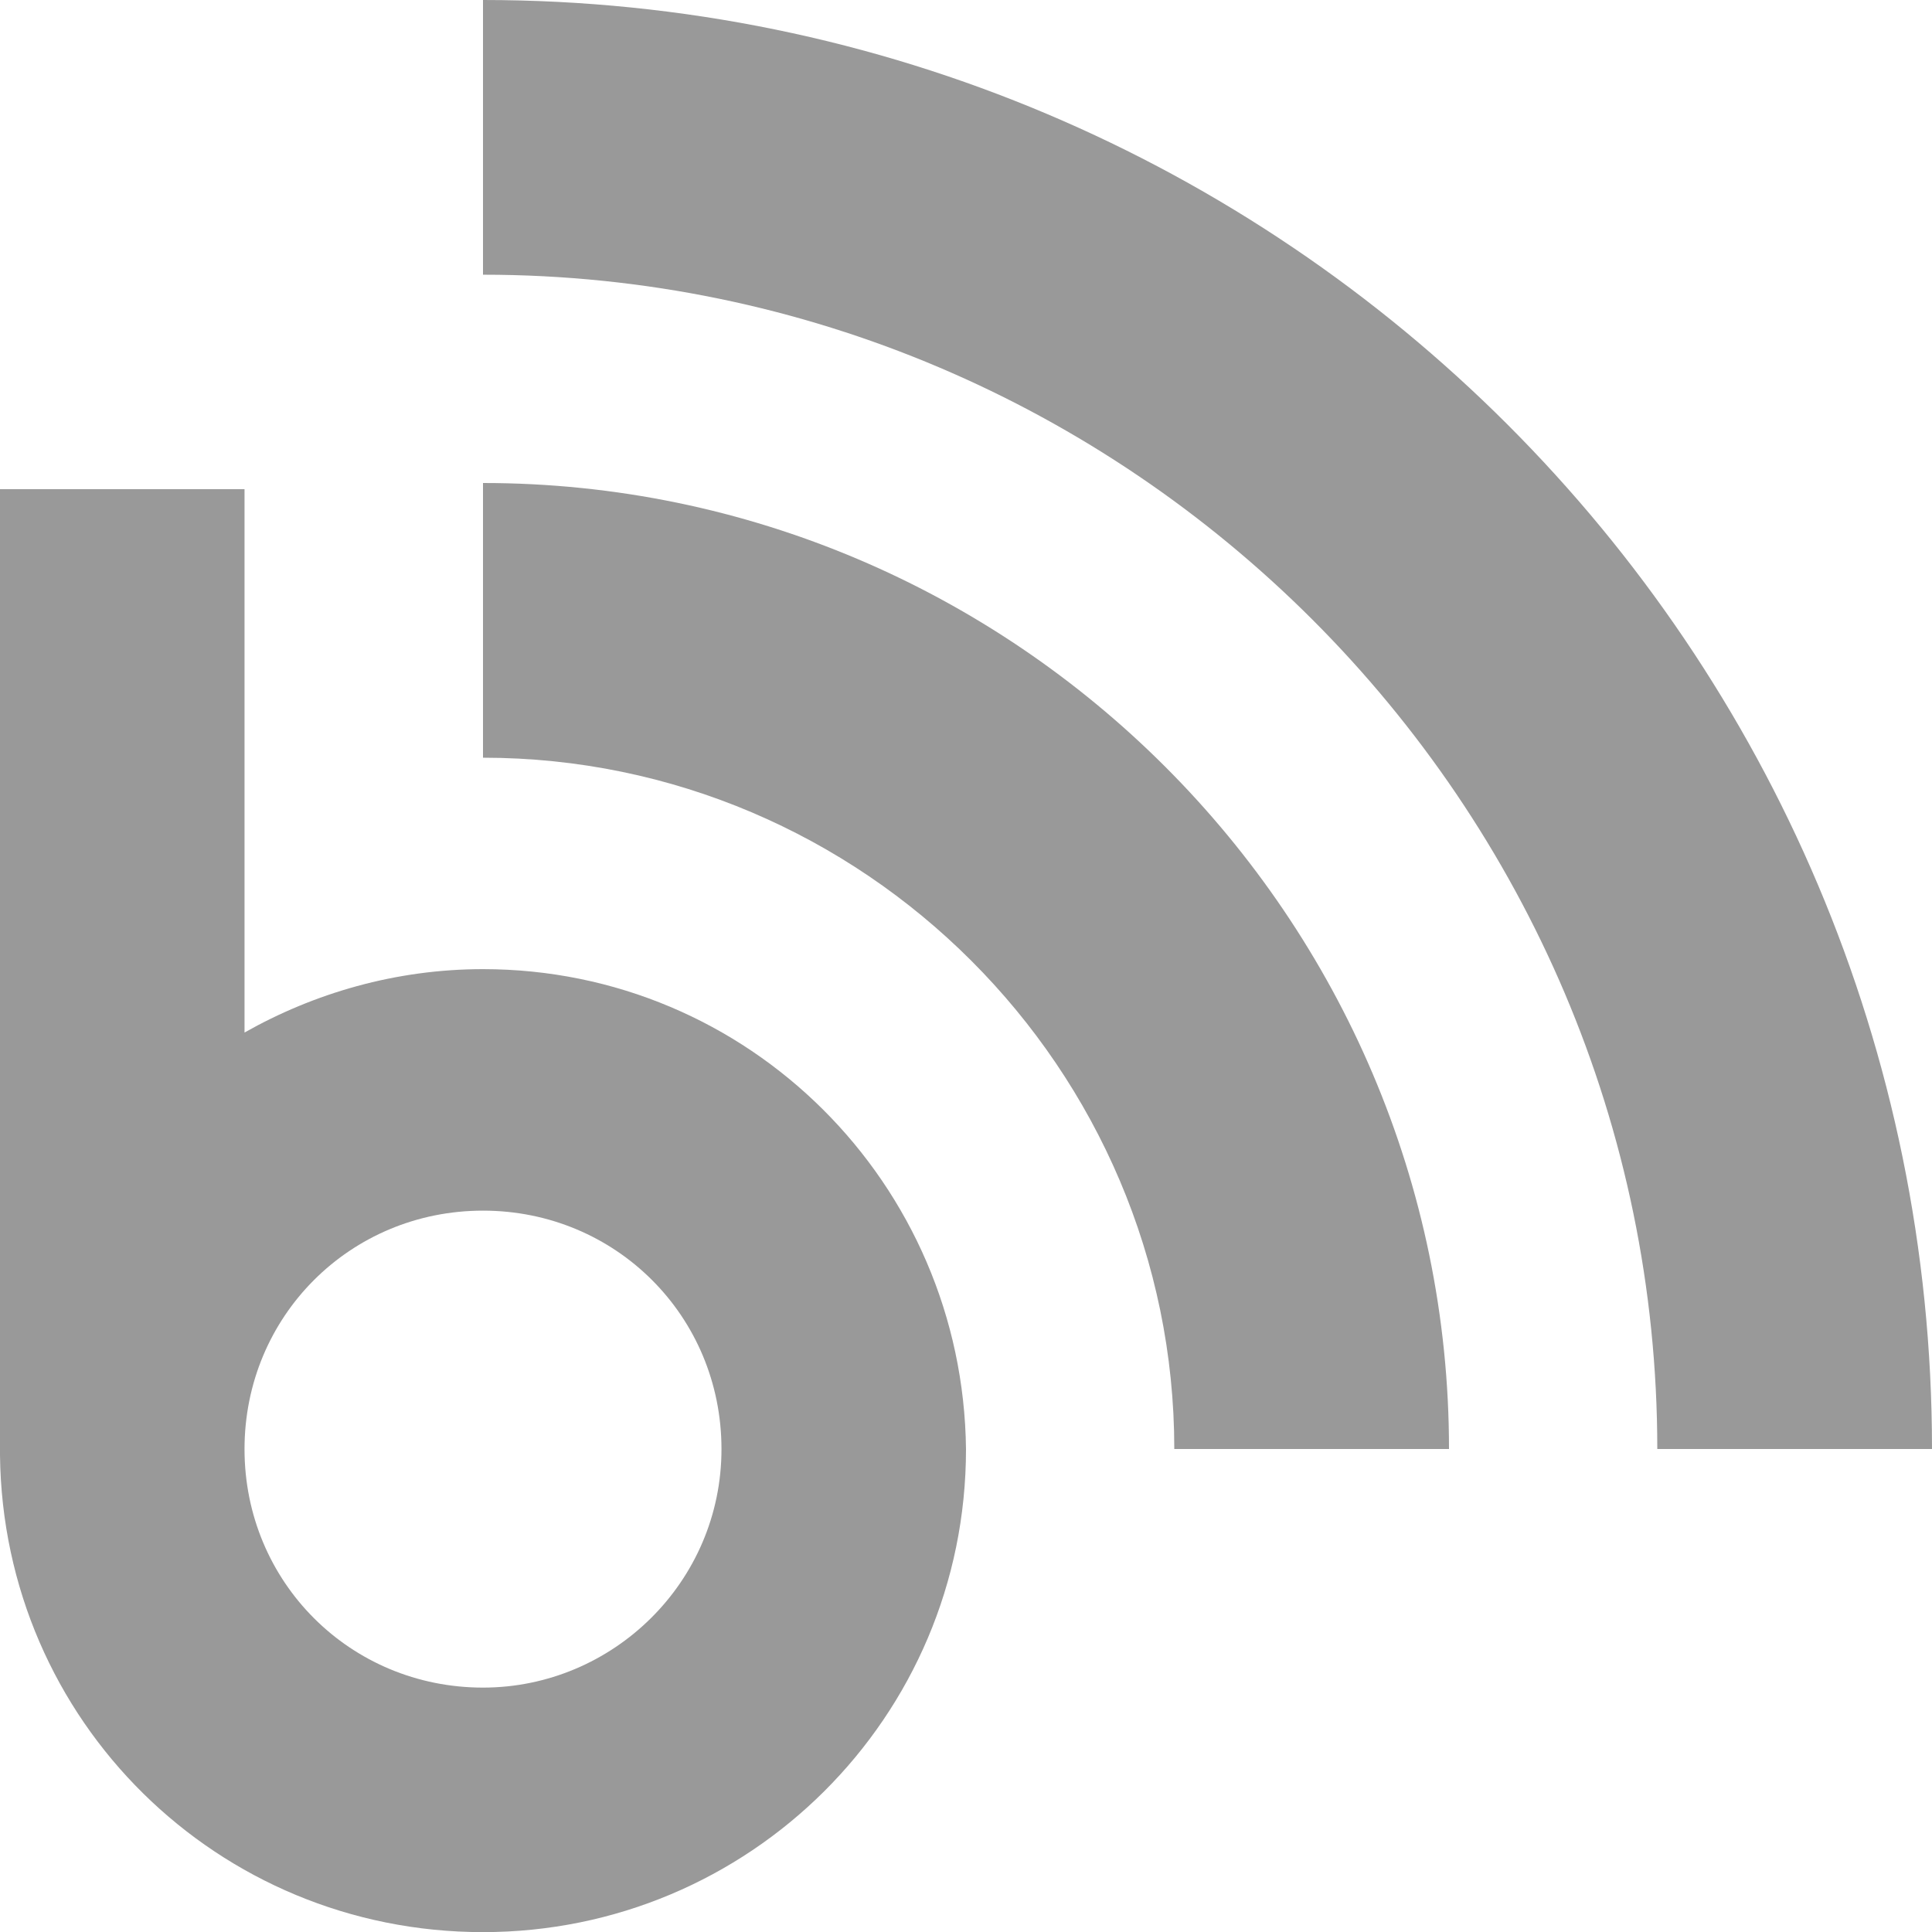
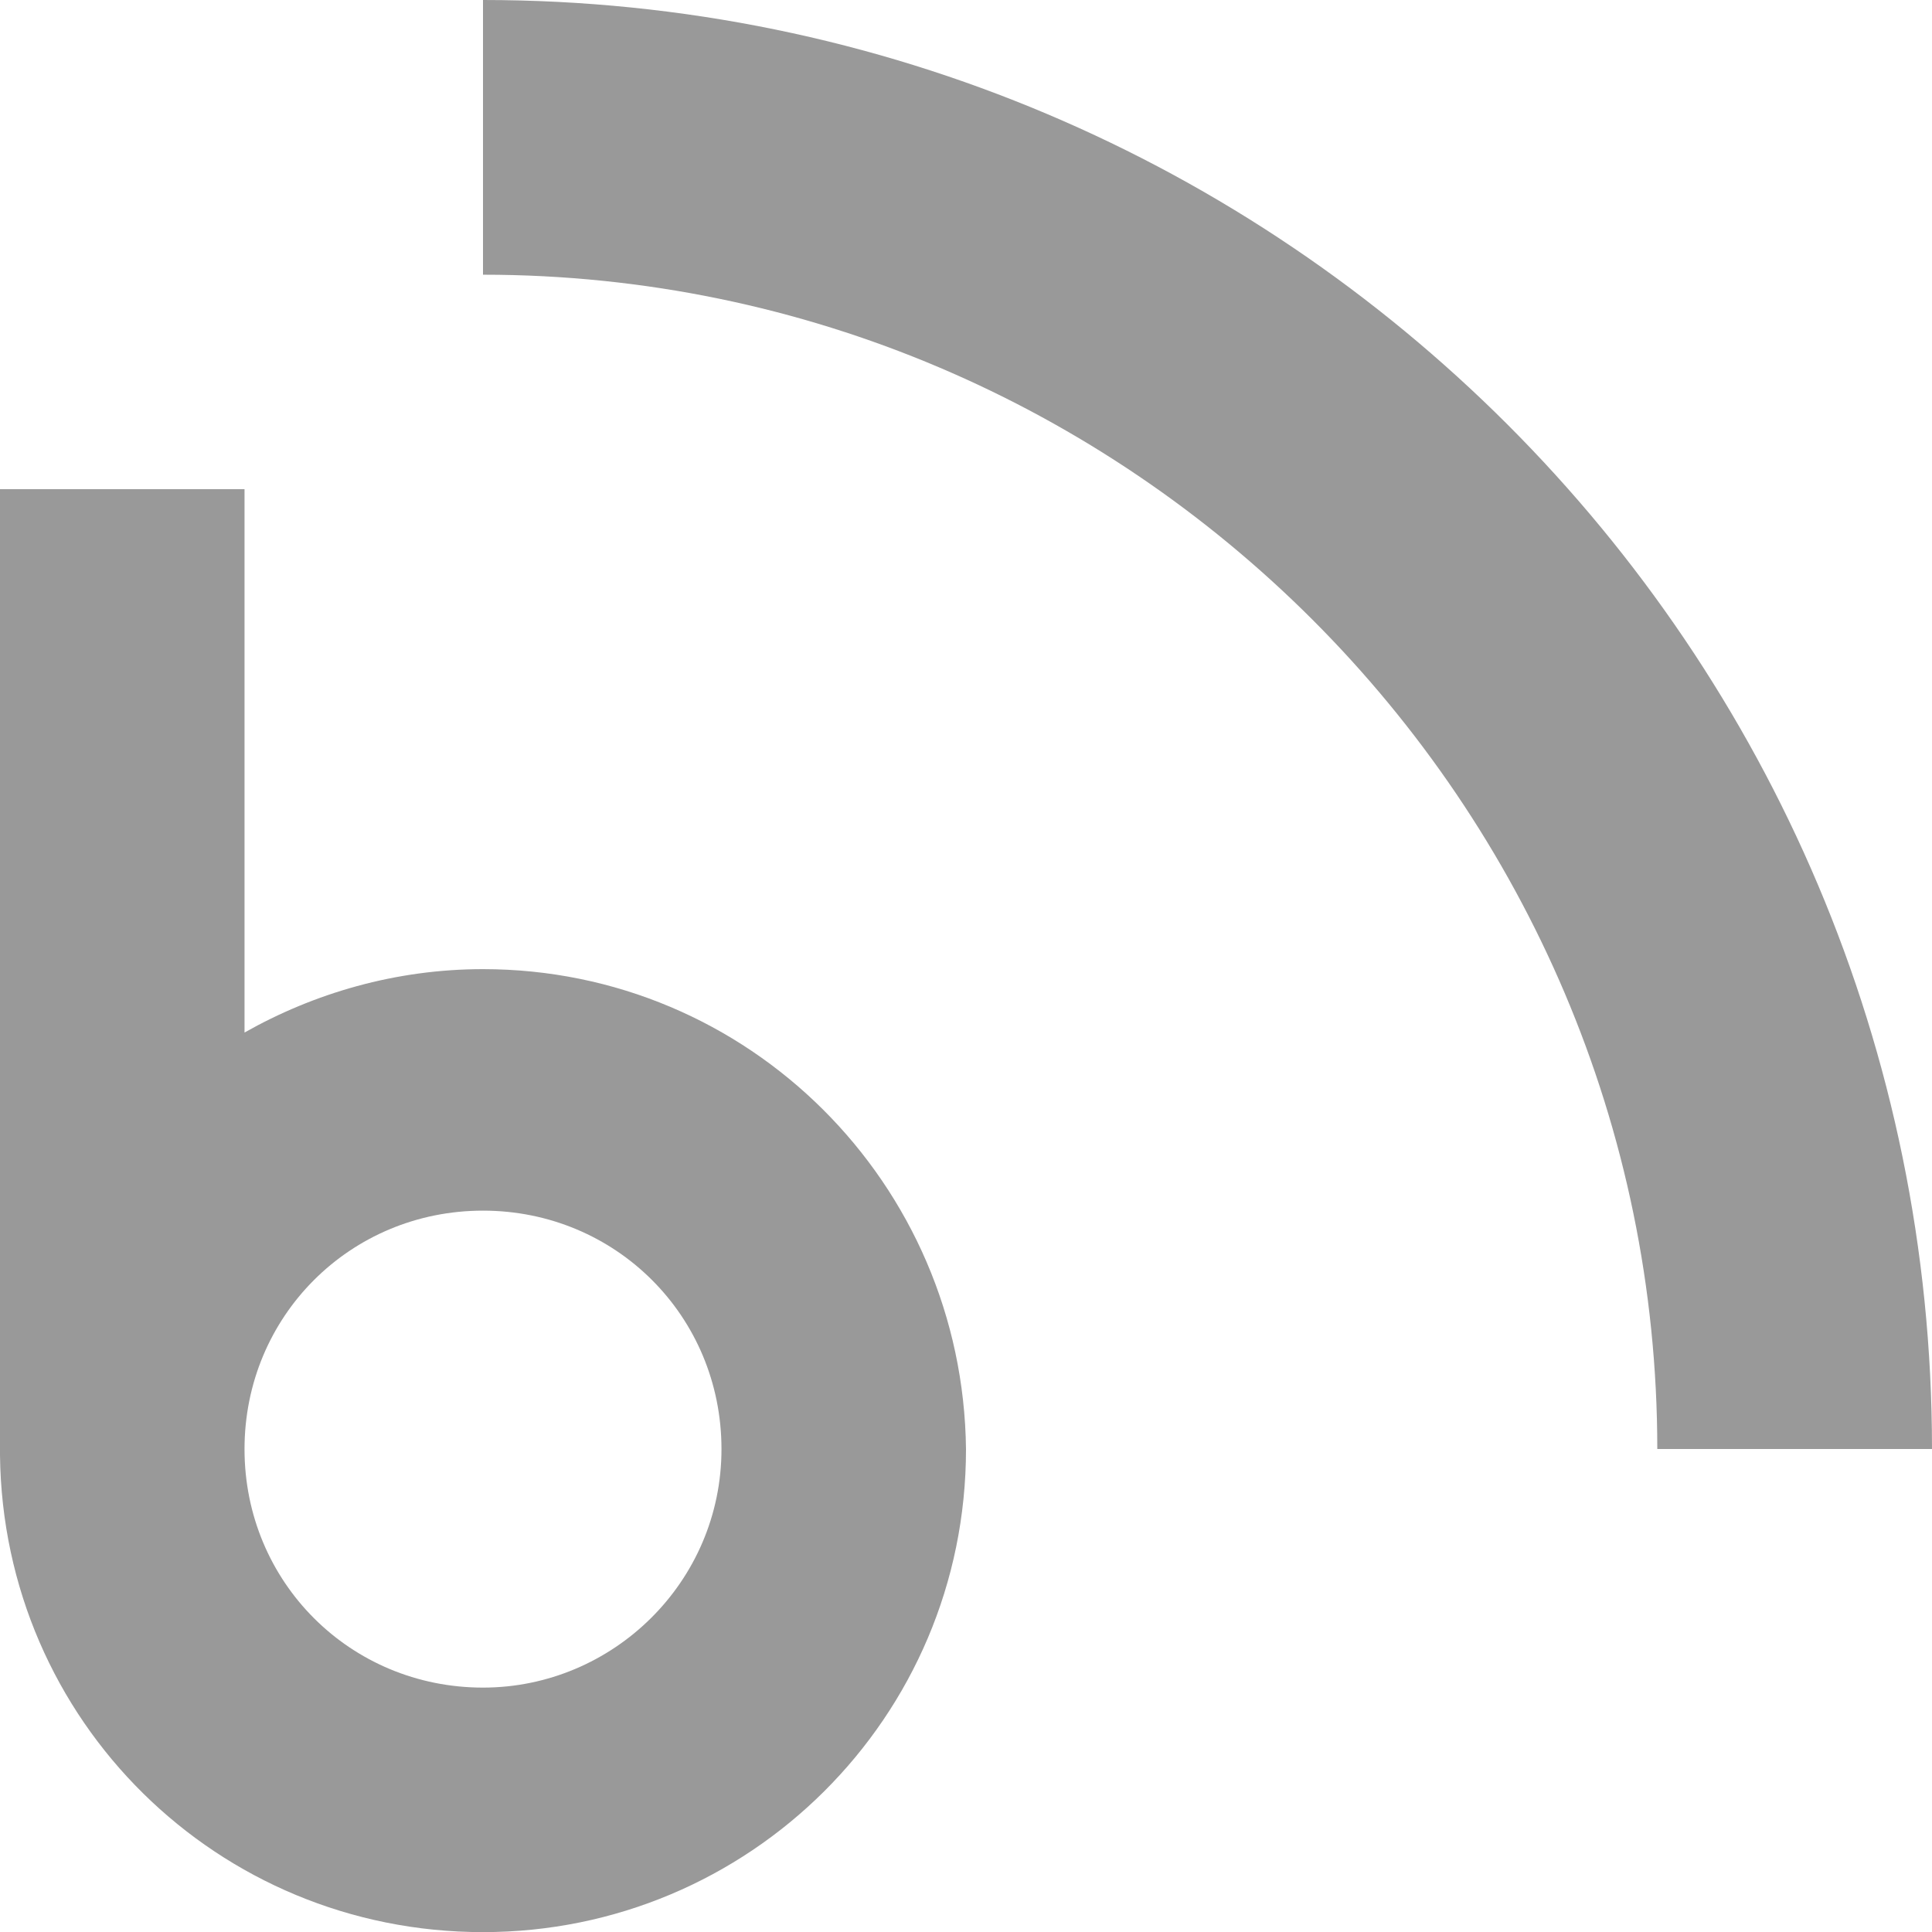
<svg xmlns="http://www.w3.org/2000/svg" width="16" height="16" viewBox="0 0 16 16" fill="none">
  <path d="M4 8.026C3.275 8.026 2.6 8.226 2.025 8.551V4.051H0V12.051C0.025 14.251 1.8 16.001 4 16.001C6.2 16.001 8 14.226 8 12.001C7.975 9.801 6.2 8.026 4 8.026ZM4 13.976C2.9 13.976 2.025 13.101 2.025 12.001C2.025 10.901 2.9 10.026 4 10.026C5.1 10.026 5.975 10.901 5.975 12.001C5.975 13.101 5.075 13.976 4 13.976Z" fill="#999999" />
  <path d="M16 12H13.725C13.725 6.65 9.35 2.275 4 2.275V0C10.625 0 16 5.375 16 12Z" fill="#999999" />
-   <path d="M12 12H9.725C9.725 8.85 7.15 6.275 4 6.275V4C8.4 4 12 7.6 12 12Z" fill="#999999" />
</svg>